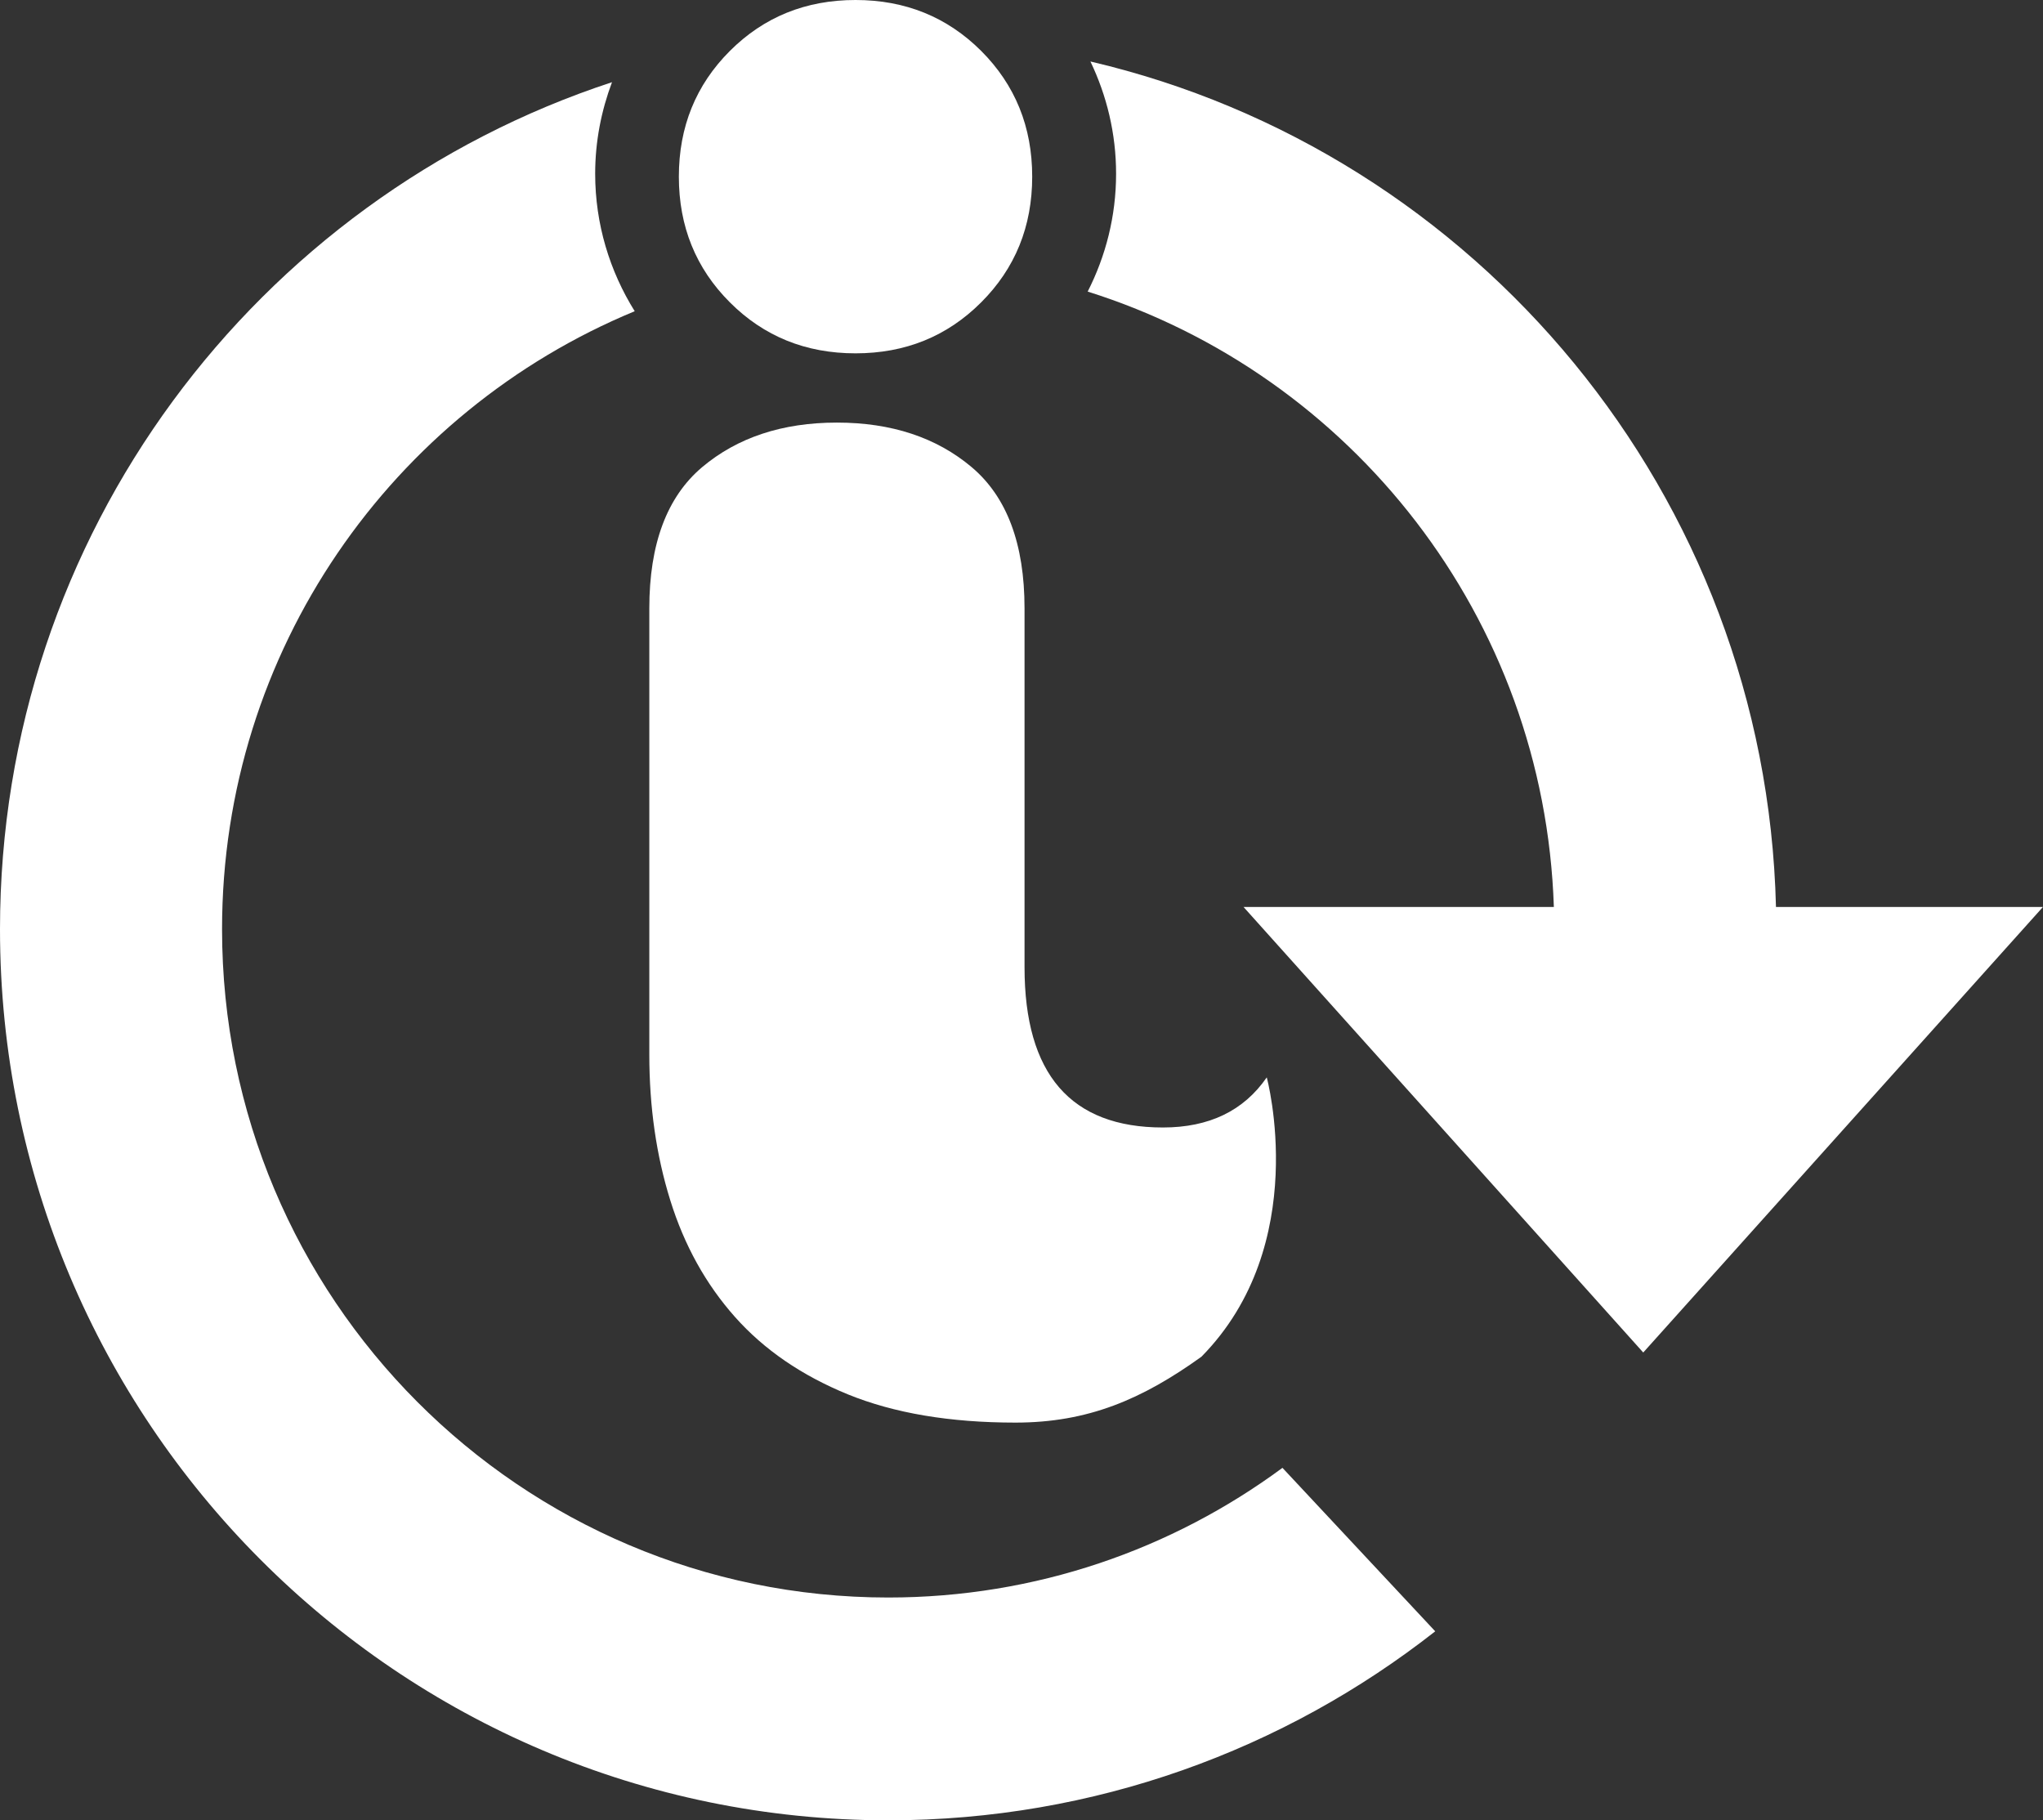
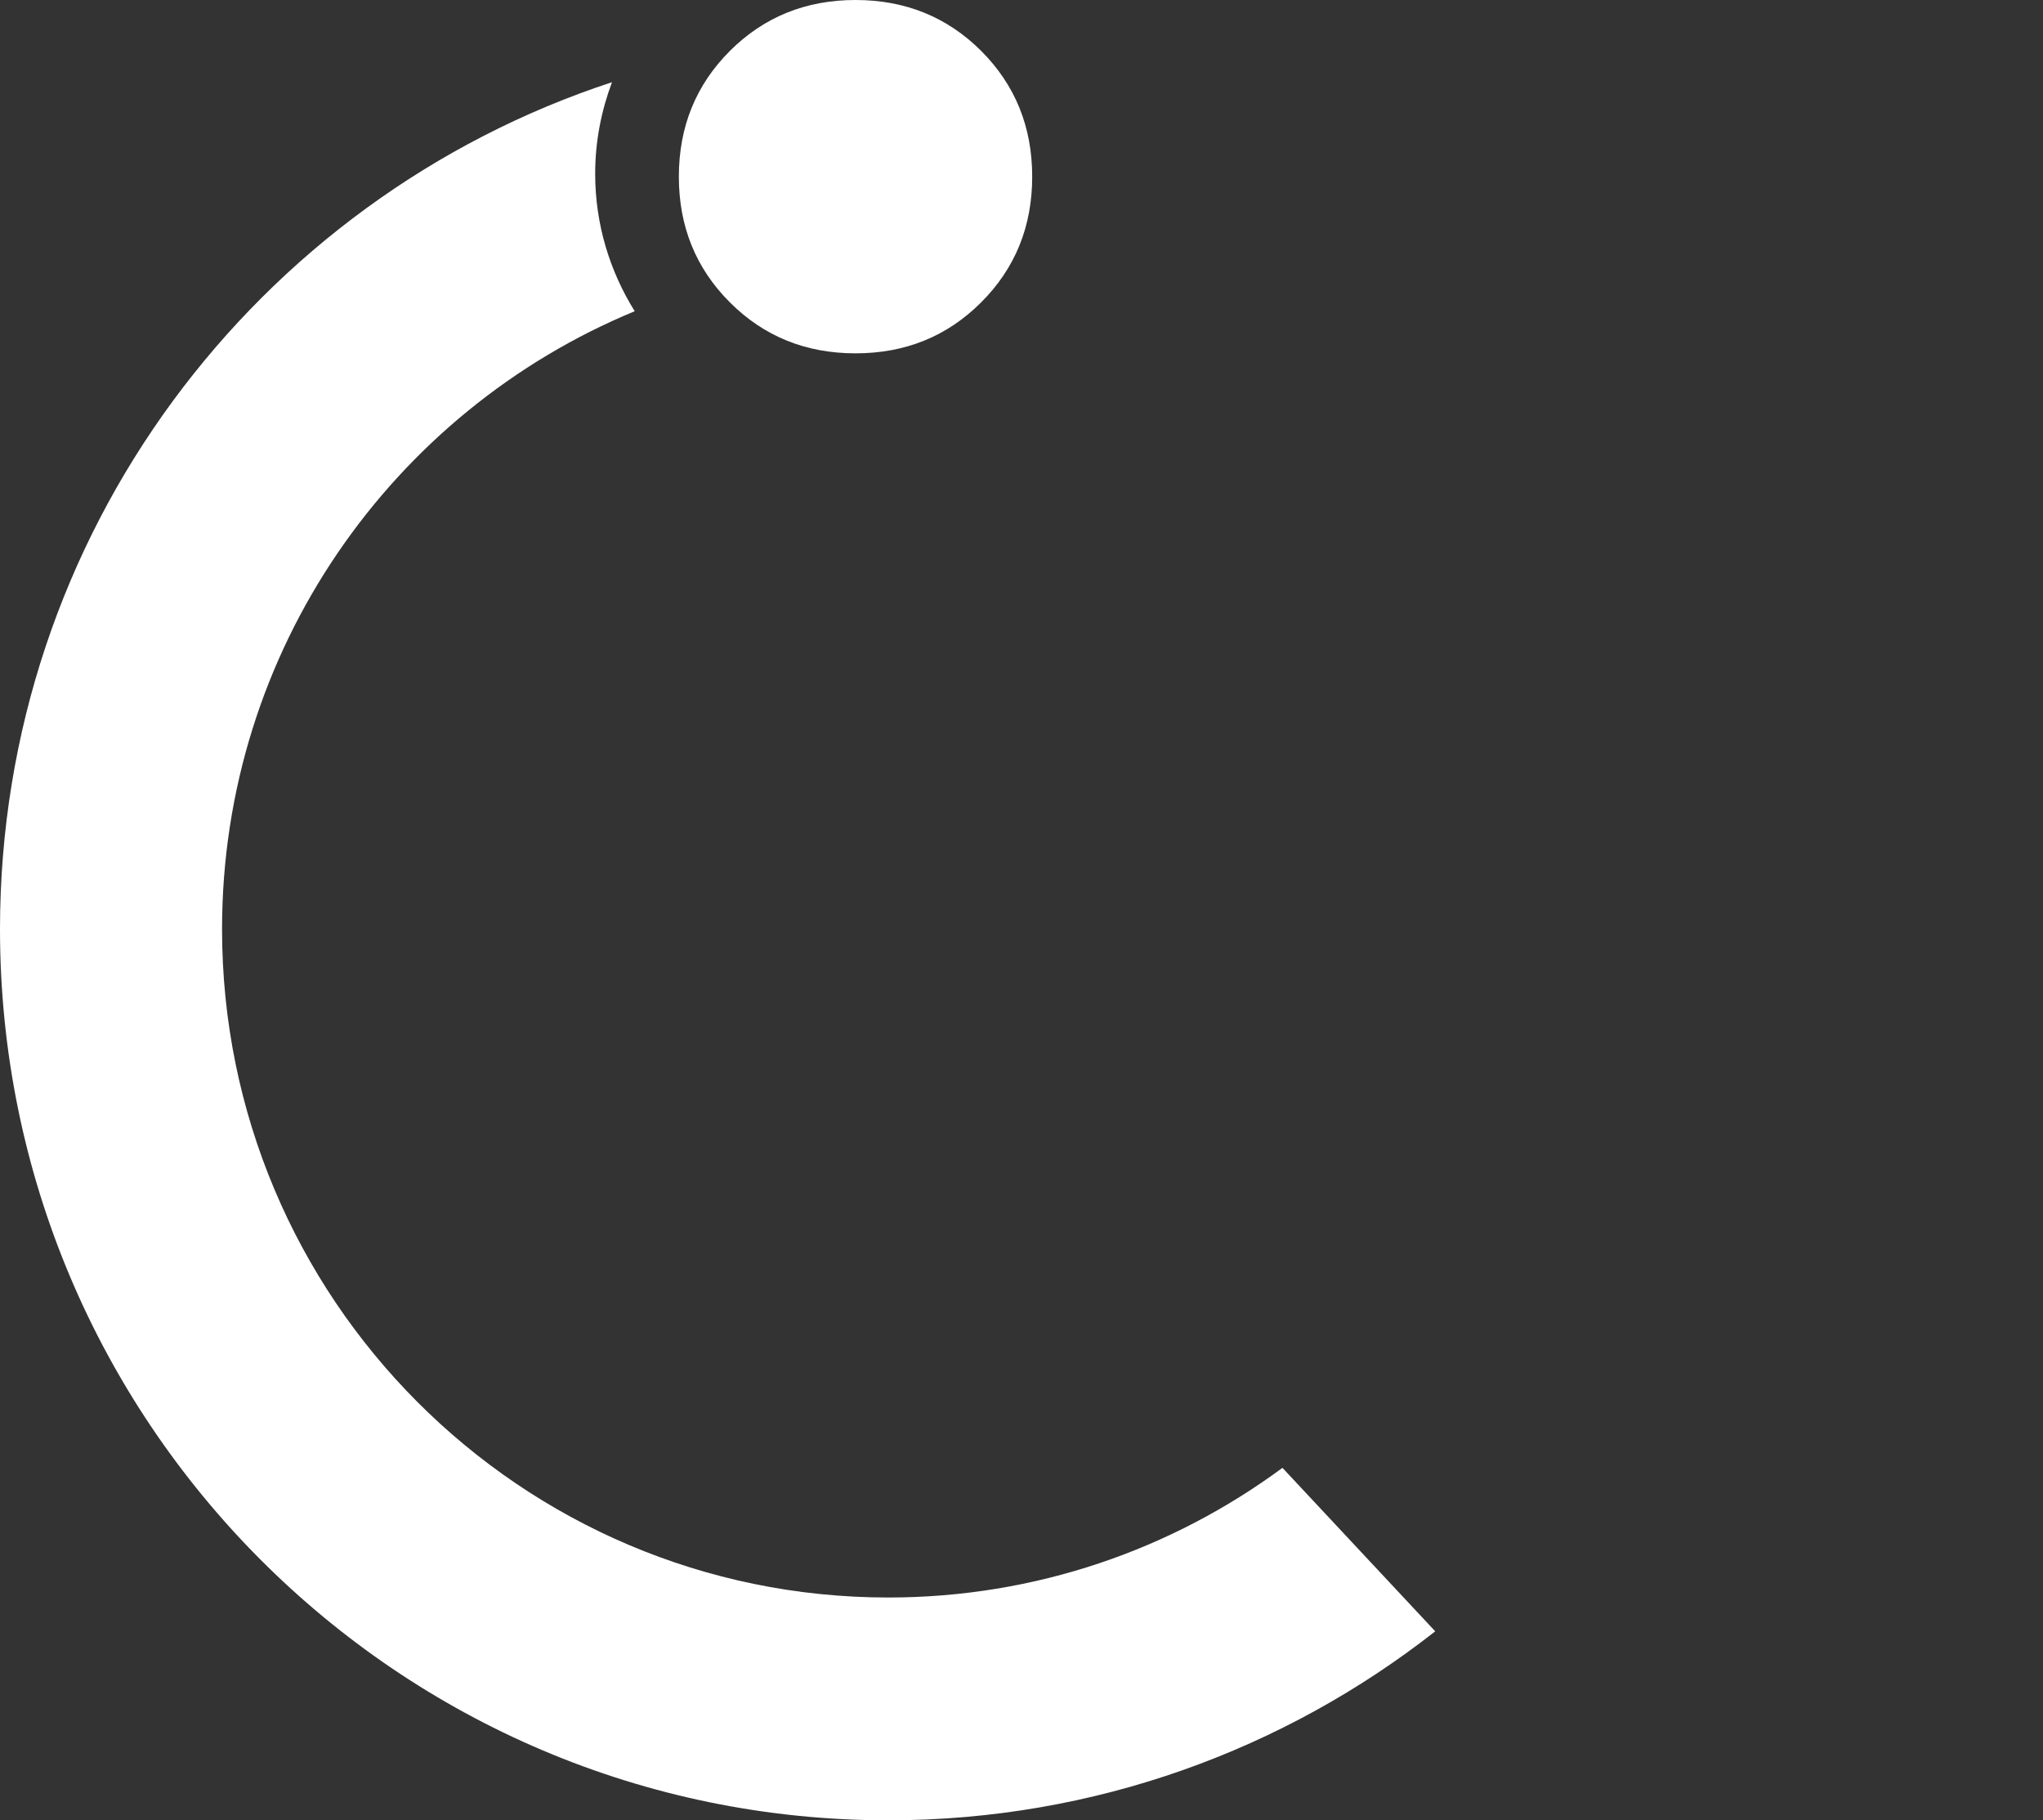
<svg xmlns="http://www.w3.org/2000/svg" version="1.1" id="Layer_1" x="0px" y="0px" width="61.276px" height="54.594px" viewBox="0 0 61.276 54.594" enable-background="new 0 0 61.276 54.594" xml:space="preserve">
  <rect x="0" y="0" width="61.276" height="54.594" fill="#333333" stroke="none" />
  <g>
    <path fill="#FFFFFF" d="M26.642,47.912c-11.035,0-19.982-8.974-19.982-20.045c0-8.368,5.115-15.531,12.377-18.533   c-0.747-1.198-1.186-2.608-1.186-4.125c0-0.967,0.184-1.889,0.505-2.744C7.7,5.961,0,16.01,0,27.867   c0,14.761,11.927,26.727,26.642,26.727c6.188,0,11.882-2.118,16.405-5.668l-4.582-4.903C35.154,46.467,31.067,47.912,26.642,47.912   z" />
-     <path fill="#FFFFFF" d="M53.267,27.199C52.963,14.829,44.286,4.55,32.705,1.844c0.489,1.02,0.77,2.159,0.77,3.366   c0,1.274-0.311,2.472-0.852,3.535c7.907,2.488,13.698,9.77,13.982,18.456h-9.308l11.989,13.363l11.989-13.363H53.267z" />
    <path fill="#FFFFFF" d="M25.66,10.597c1.493,0,2.749-0.509,3.769-1.53c1.02-1.019,1.53-2.275,1.53-3.769   c0-1.493-0.51-2.75-1.53-3.771C28.409,0.51,27.153,0,25.66,0c-1.494,0-2.75,0.51-3.769,1.528c-1.02,1.02-1.53,2.277-1.53,3.771   c0,1.493,0.51,2.75,1.53,3.769C22.91,10.088,24.166,10.597,25.66,10.597z" />
-     <path fill="#FFFFFF" d="M22.043,39.496c0.874,0.984,2.003,1.757,3.387,2.323c1.385,0.564,3.06,0.847,5.026,0.847   c2.185,0,3.803-0.702,5.578-1.975c3.321-3.369,1.96-8.379,1.96-8.379c-0.691,1.003-1.729,1.503-3.114,1.503   c-2.767,0-4.151-1.603-4.151-4.807V18.245c0-1.931-0.528-3.342-1.585-4.234c-1.055-0.889-2.403-1.337-4.043-1.337   c-1.638,0-2.985,0.448-4.042,1.337c-1.056,0.892-1.584,2.304-1.584,4.234v13.384c0,1.567,0.209,3.024,0.629,4.371   C20.523,37.347,21.168,38.511,22.043,39.496z" />
  </g>
</svg>